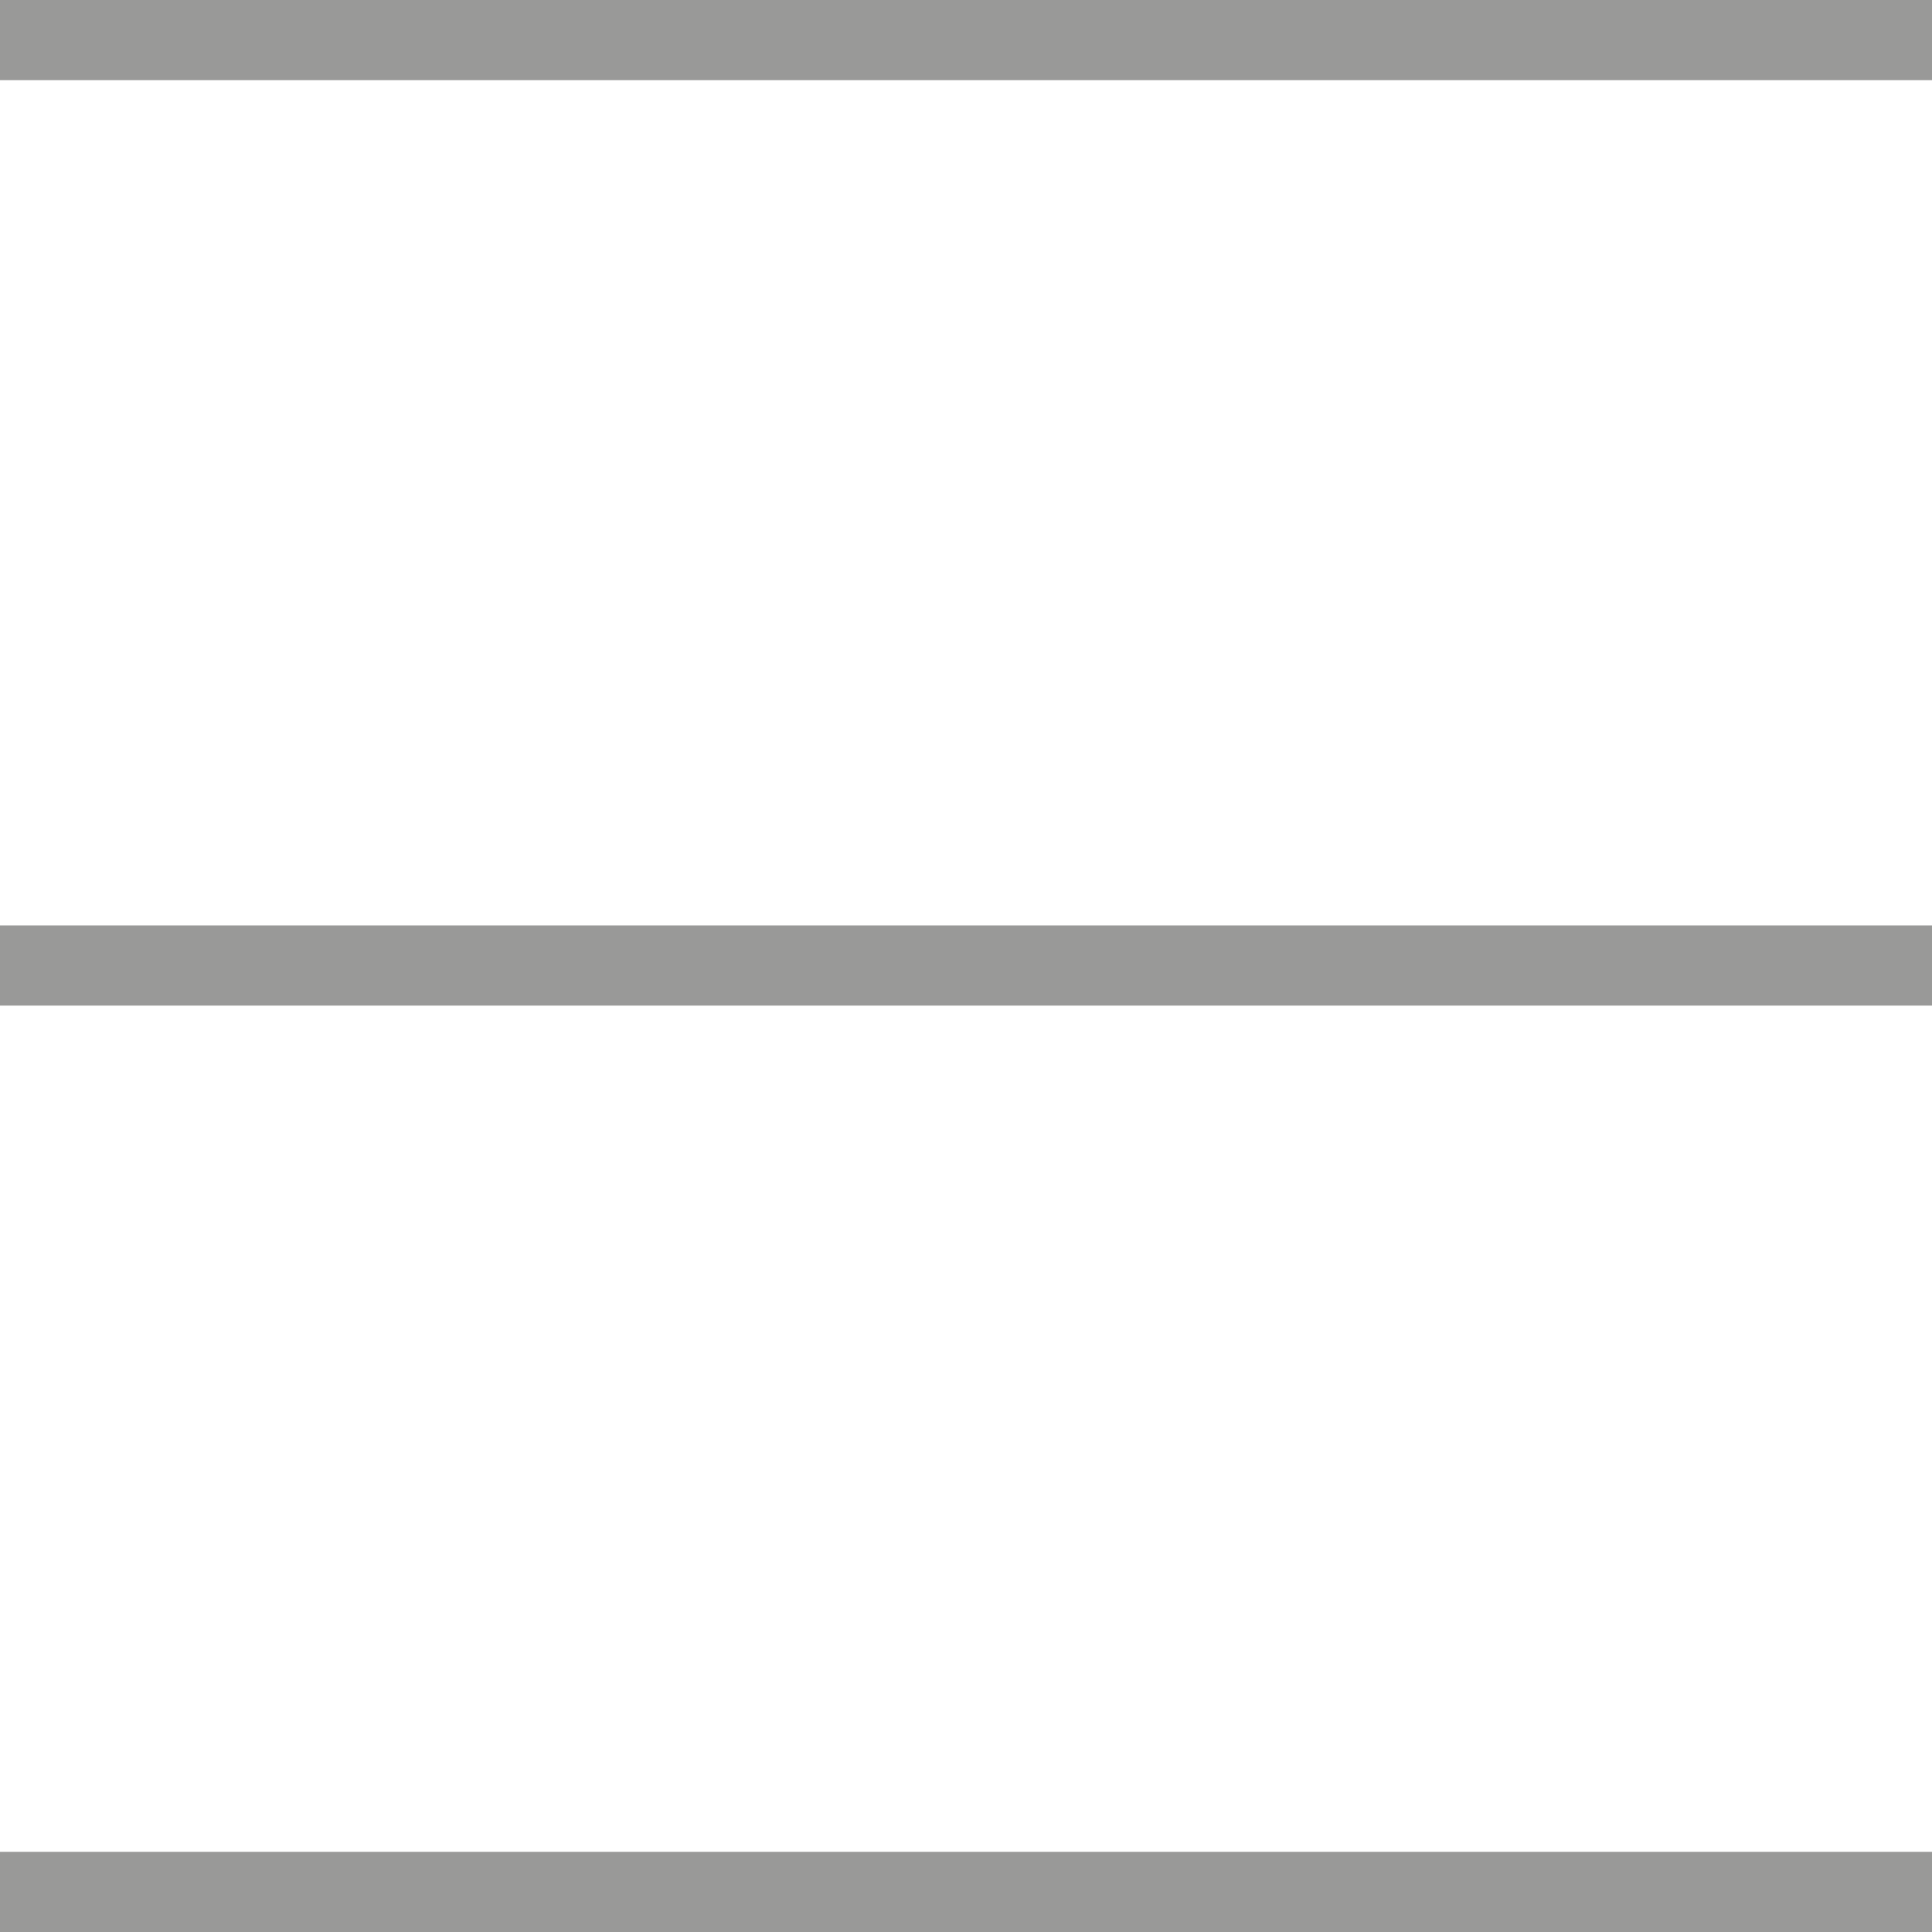
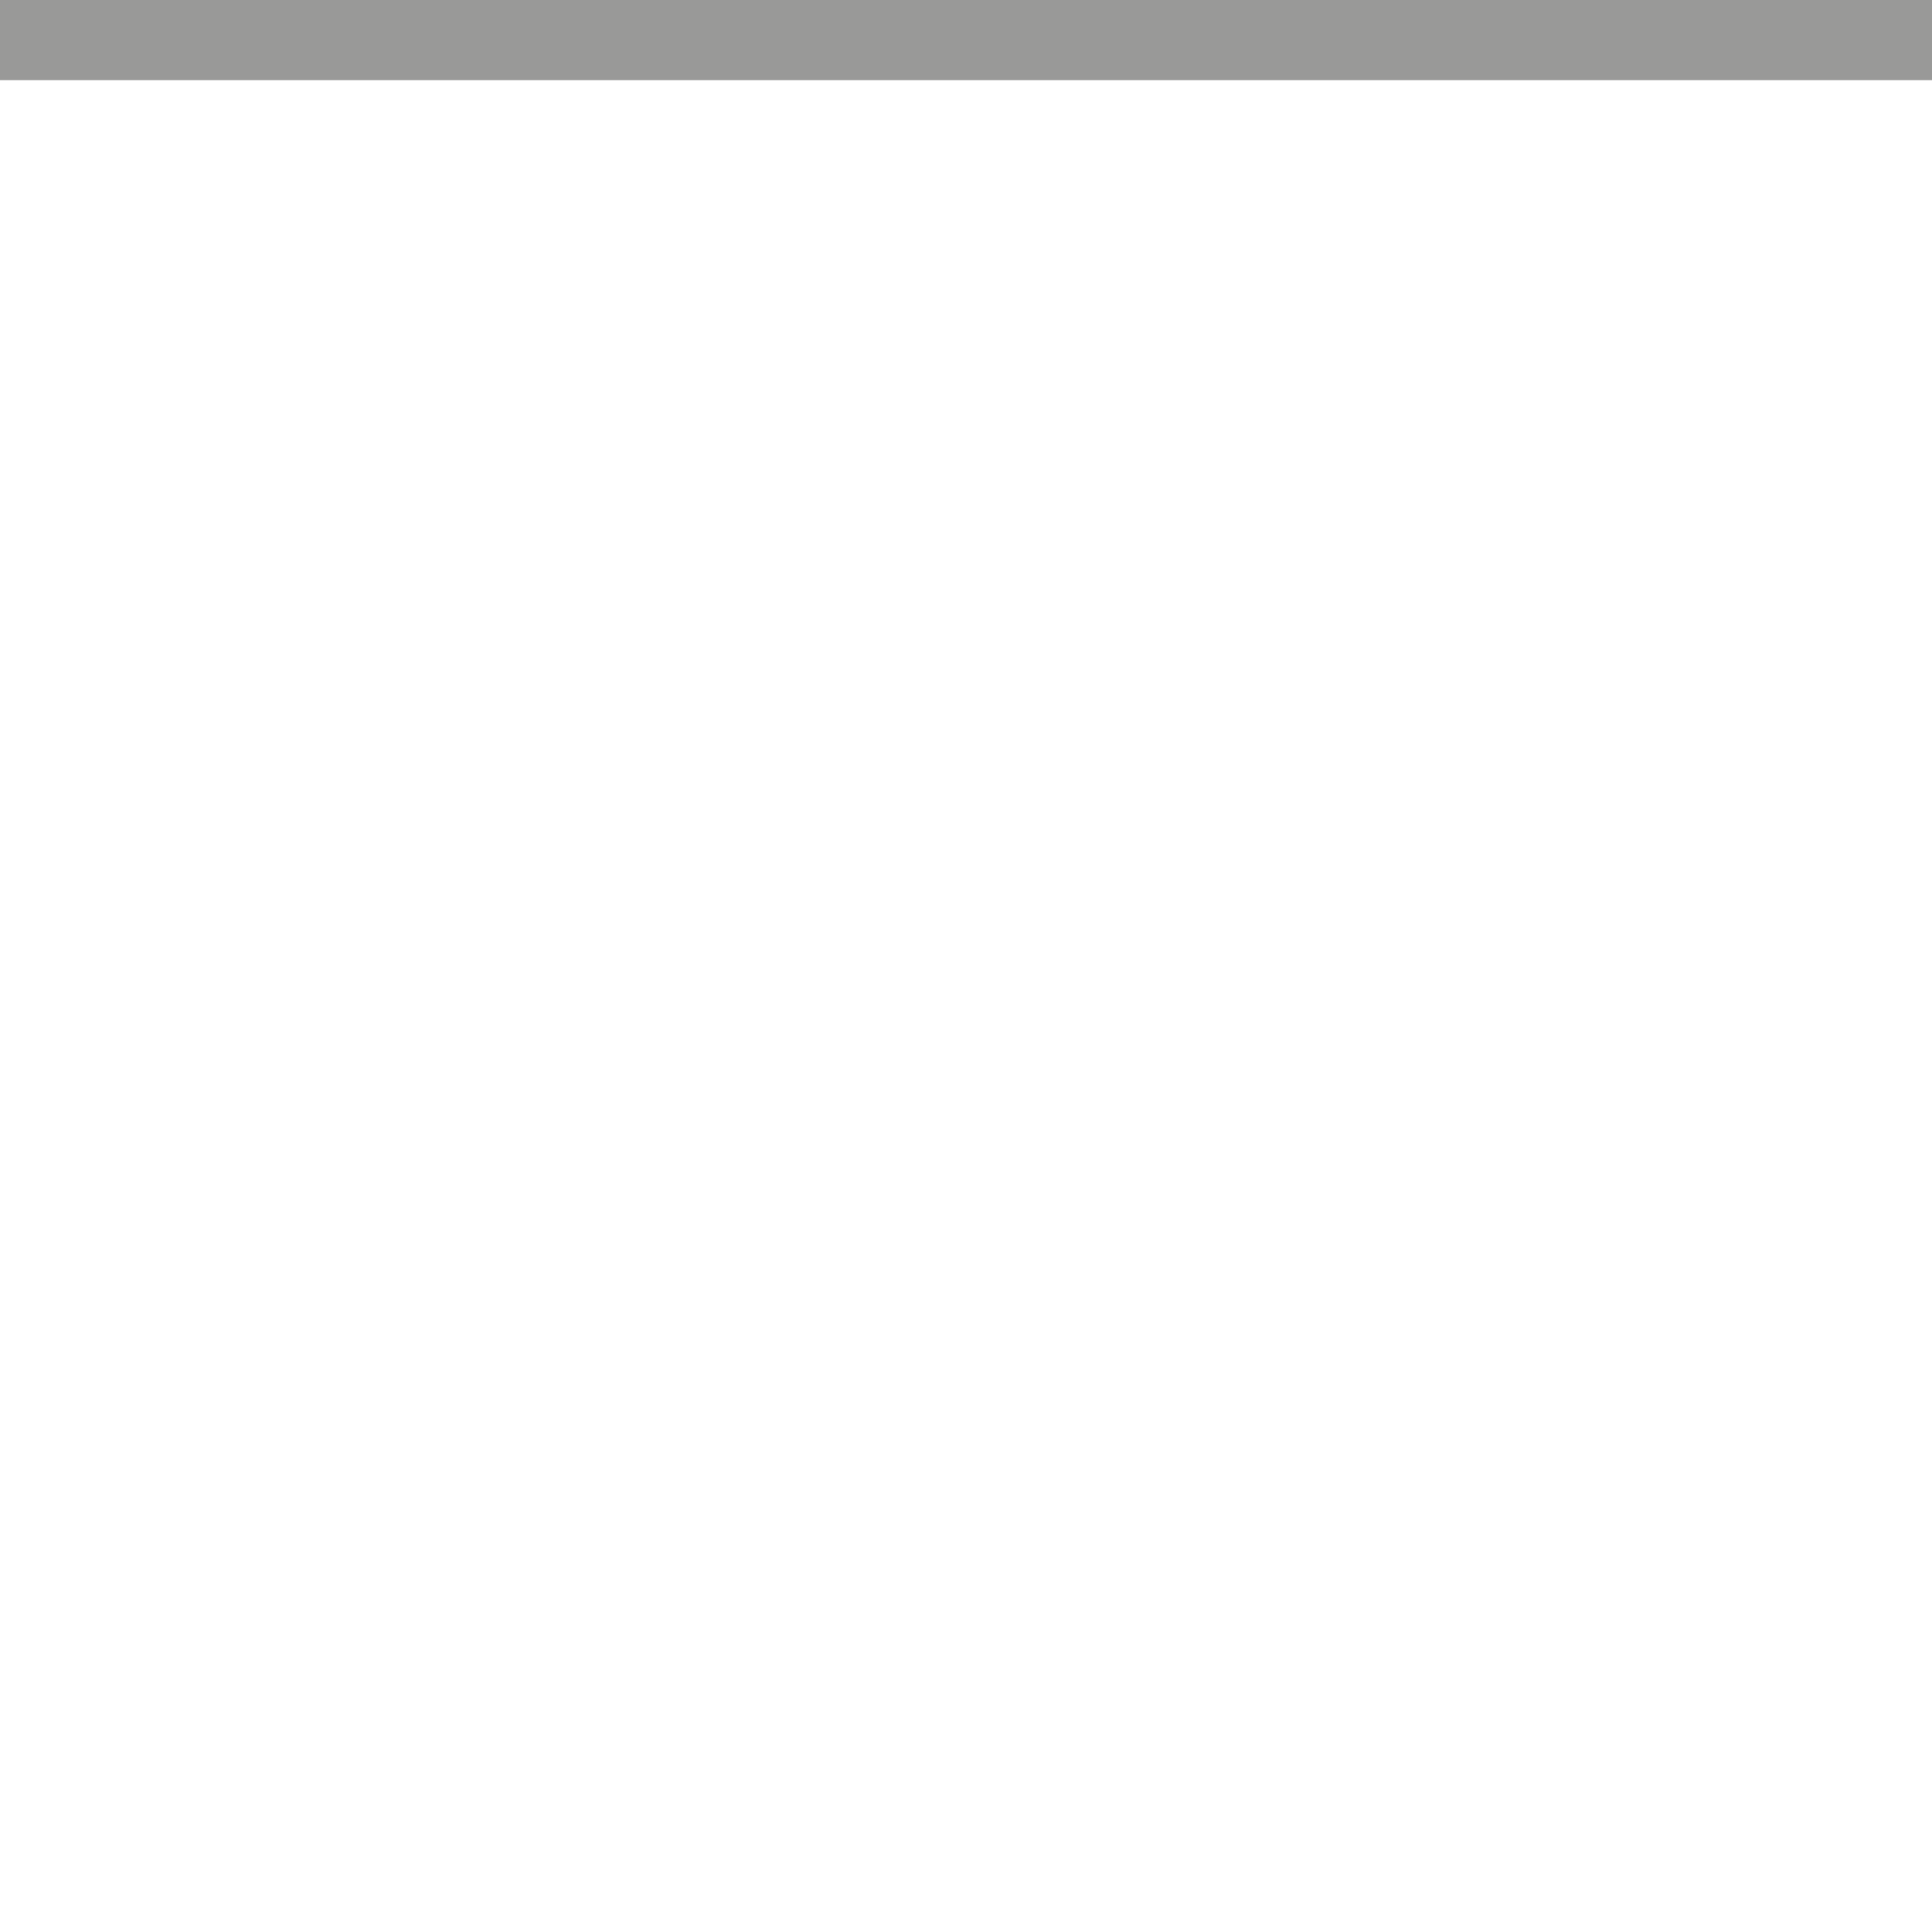
<svg xmlns="http://www.w3.org/2000/svg" id="Слой_1" data-name="Слой 1" viewBox="0 0 20 20">
  <defs>
    <style>.cls-1{fill:#999998;}</style>
  </defs>
  <title>Монтажная область 24</title>
-   <rect class="cls-1" y="9.58" width="20" height="0.83" />
  <rect class="cls-1" width="20" height="0.83" />
-   <rect class="cls-1" y="19.17" width="20" height="0.83" />
</svg>